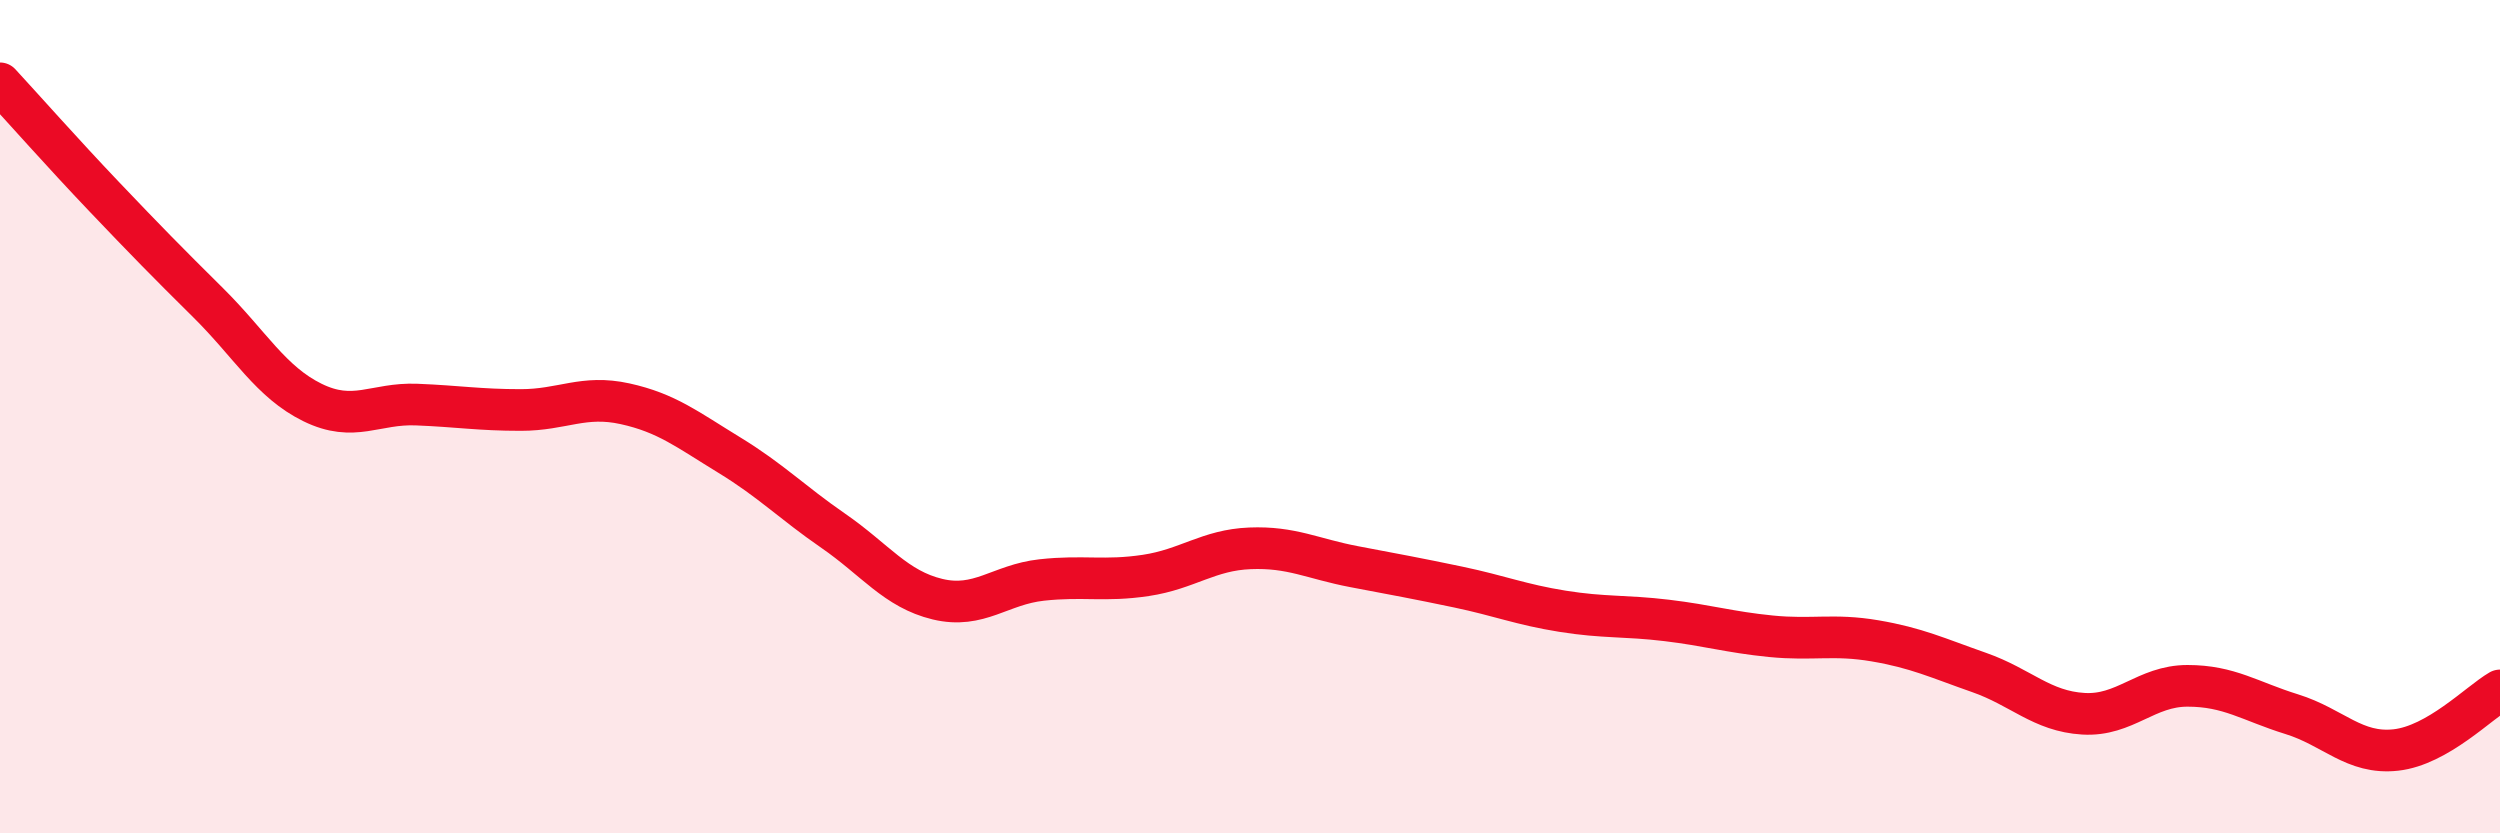
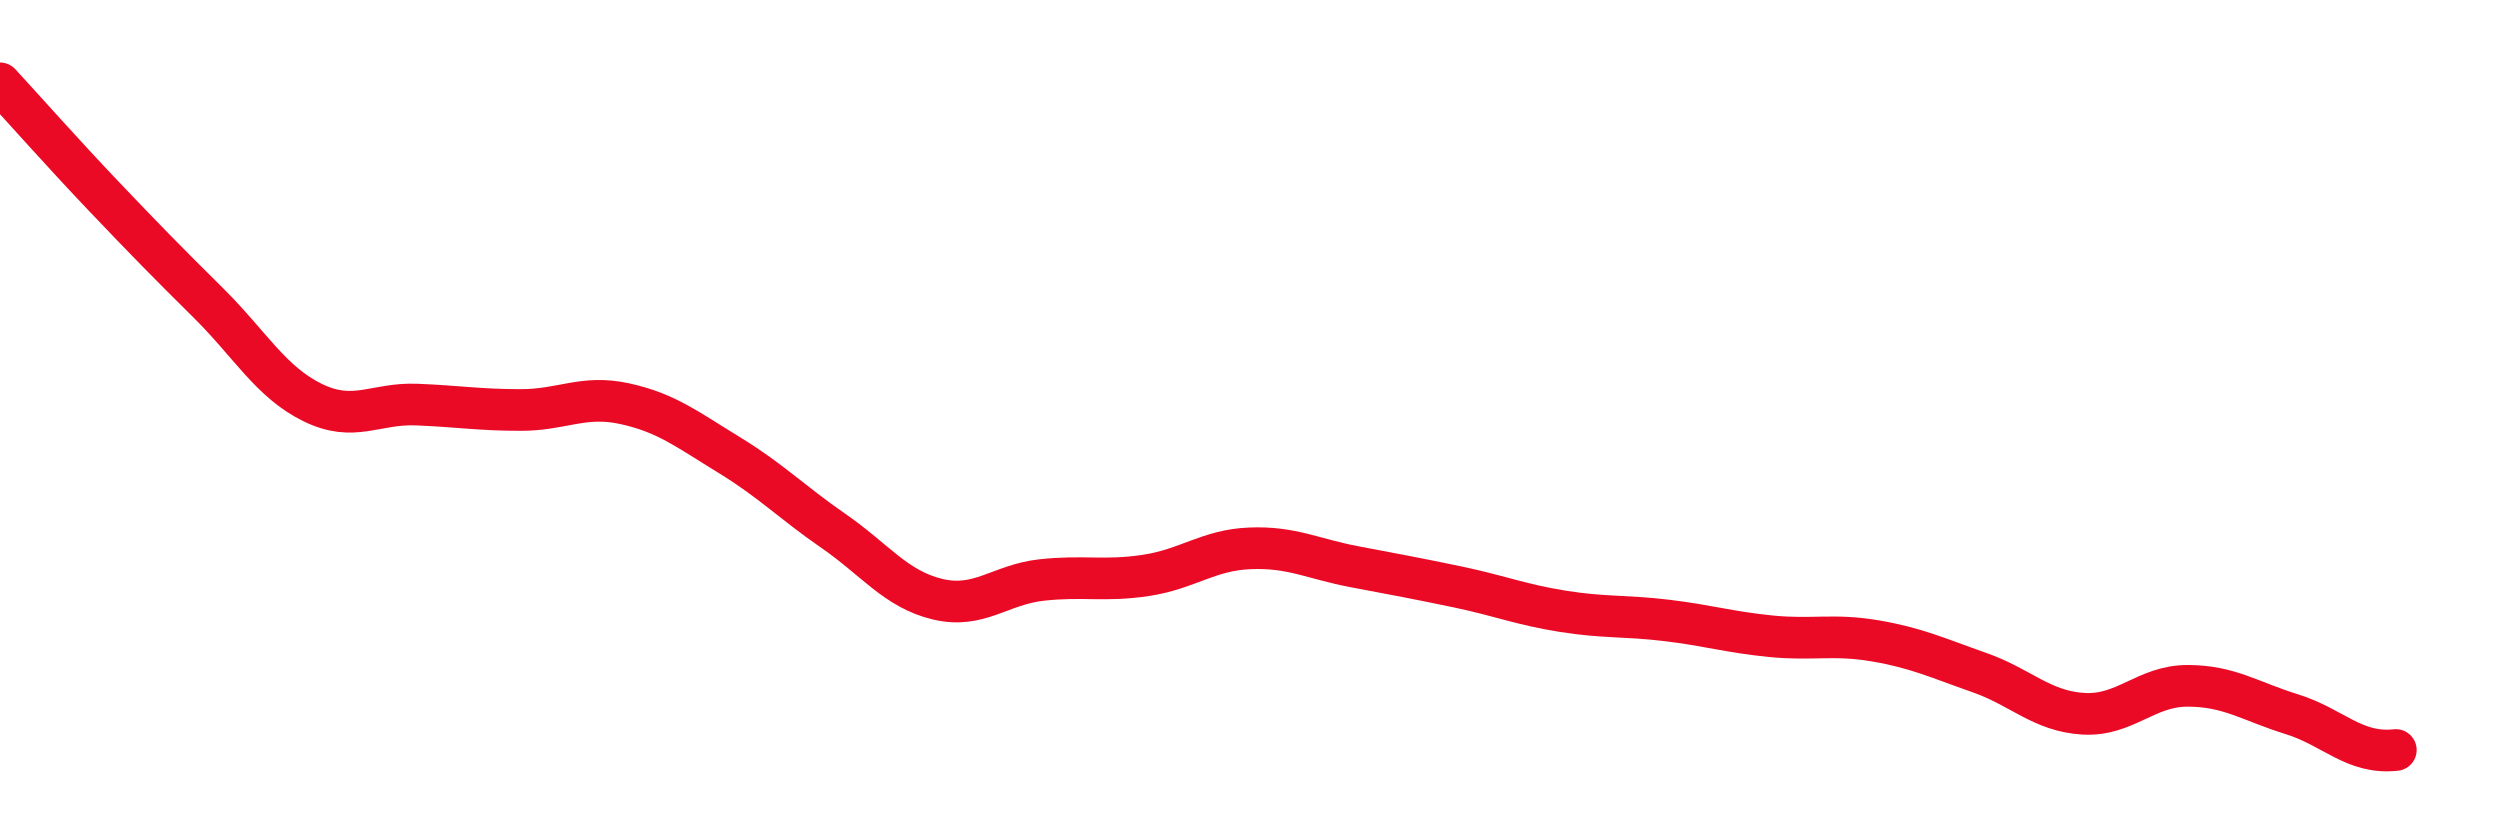
<svg xmlns="http://www.w3.org/2000/svg" width="60" height="20" viewBox="0 0 60 20">
-   <path d="M 0,2 C 0.5,2.54 1.5,3.67 2.5,4.72 C 3.5,5.77 4,6.28 5,7.27 C 6,8.26 6.5,9.17 7.5,9.66 C 8.5,10.15 9,9.67 10,9.71 C 11,9.75 11.5,9.84 12.5,9.84 C 13.5,9.84 14,9.47 15,9.69 C 16,9.91 16.5,10.31 17.5,10.92 C 18.5,11.53 19,12.05 20,12.74 C 21,13.43 21.5,14.14 22.5,14.38 C 23.5,14.62 24,14.03 25,13.92 C 26,13.81 26.5,13.96 27.5,13.81 C 28.5,13.66 29,13.2 30,13.16 C 31,13.12 31.5,13.41 32.5,13.6 C 33.5,13.79 34,13.88 35,14.09 C 36,14.3 36.5,14.51 37.5,14.67 C 38.5,14.83 39,14.77 40,14.89 C 41,15.01 41.5,15.17 42.5,15.27 C 43.5,15.37 44,15.21 45,15.38 C 46,15.55 46.5,15.79 47.5,16.14 C 48.5,16.49 49,17.07 50,17.13 C 51,17.19 51.5,16.46 52.5,16.46 C 53.5,16.46 54,16.83 55,17.14 C 56,17.45 56.5,18.11 57.5,18 C 58.5,17.89 59.5,16.86 60,16.57L60 20L0 20Z" fill="#EB0A25" opacity="0.1" stroke-linecap="round" stroke-linejoin="round" />
-   <path d="M 0,2 C 0.5,2.54 1.5,3.67 2.5,4.72 C 3.5,5.77 4,6.28 5,7.27 C 6,8.26 6.5,9.17 7.5,9.66 C 8.5,10.15 9,9.67 10,9.71 C 11,9.75 11.5,9.84 12.5,9.84 C 13.5,9.84 14,9.47 15,9.69 C 16,9.91 16.5,10.31 17.5,10.92 C 18.5,11.53 19,12.05 20,12.74 C 21,13.43 21.5,14.14 22.5,14.38 C 23.5,14.62 24,14.03 25,13.92 C 26,13.81 26.5,13.96 27.5,13.81 C 28.5,13.66 29,13.2 30,13.16 C 31,13.12 31.5,13.41 32.5,13.6 C 33.5,13.79 34,13.88 35,14.09 C 36,14.3 36.5,14.51 37.5,14.67 C 38.5,14.83 39,14.77 40,14.89 C 41,15.01 41.5,15.17 42.5,15.27 C 43.5,15.37 44,15.21 45,15.38 C 46,15.55 46.5,15.79 47.5,16.14 C 48.5,16.49 49,17.07 50,17.13 C 51,17.19 51.5,16.46 52.5,16.46 C 53.5,16.46 54,16.83 55,17.14 C 56,17.45 56.5,18.11 57.5,18 C 58.5,17.89 59.5,16.86 60,16.57" stroke="#EB0A25" stroke-width="1" fill="none" stroke-linecap="round" stroke-linejoin="round" />
+   <path d="M 0,2 C 0.5,2.54 1.5,3.67 2.5,4.72 C 3.5,5.77 4,6.28 5,7.27 C 6,8.26 6.5,9.17 7.5,9.66 C 8.5,10.15 9,9.67 10,9.71 C 11,9.75 11.5,9.84 12.5,9.84 C 13.5,9.84 14,9.47 15,9.69 C 16,9.91 16.5,10.31 17.5,10.92 C 18.5,11.53 19,12.05 20,12.74 C 21,13.43 21.5,14.14 22.5,14.38 C 23.5,14.62 24,14.03 25,13.92 C 26,13.81 26.5,13.96 27.5,13.81 C 28.5,13.66 29,13.2 30,13.16 C 31,13.12 31.5,13.41 32.5,13.6 C 33.5,13.79 34,13.88 35,14.09 C 36,14.3 36.5,14.51 37.5,14.67 C 38.5,14.83 39,14.77 40,14.89 C 41,15.01 41.5,15.17 42.5,15.27 C 43.5,15.37 44,15.21 45,15.38 C 46,15.55 46.5,15.79 47.5,16.14 C 48.5,16.49 49,17.07 50,17.13 C 51,17.19 51.5,16.46 52.5,16.46 C 53.5,16.46 54,16.83 55,17.14 C 56,17.45 56.5,18.11 57.5,18 " stroke="#EB0A25" stroke-width="1" fill="none" stroke-linecap="round" stroke-linejoin="round" />
</svg>